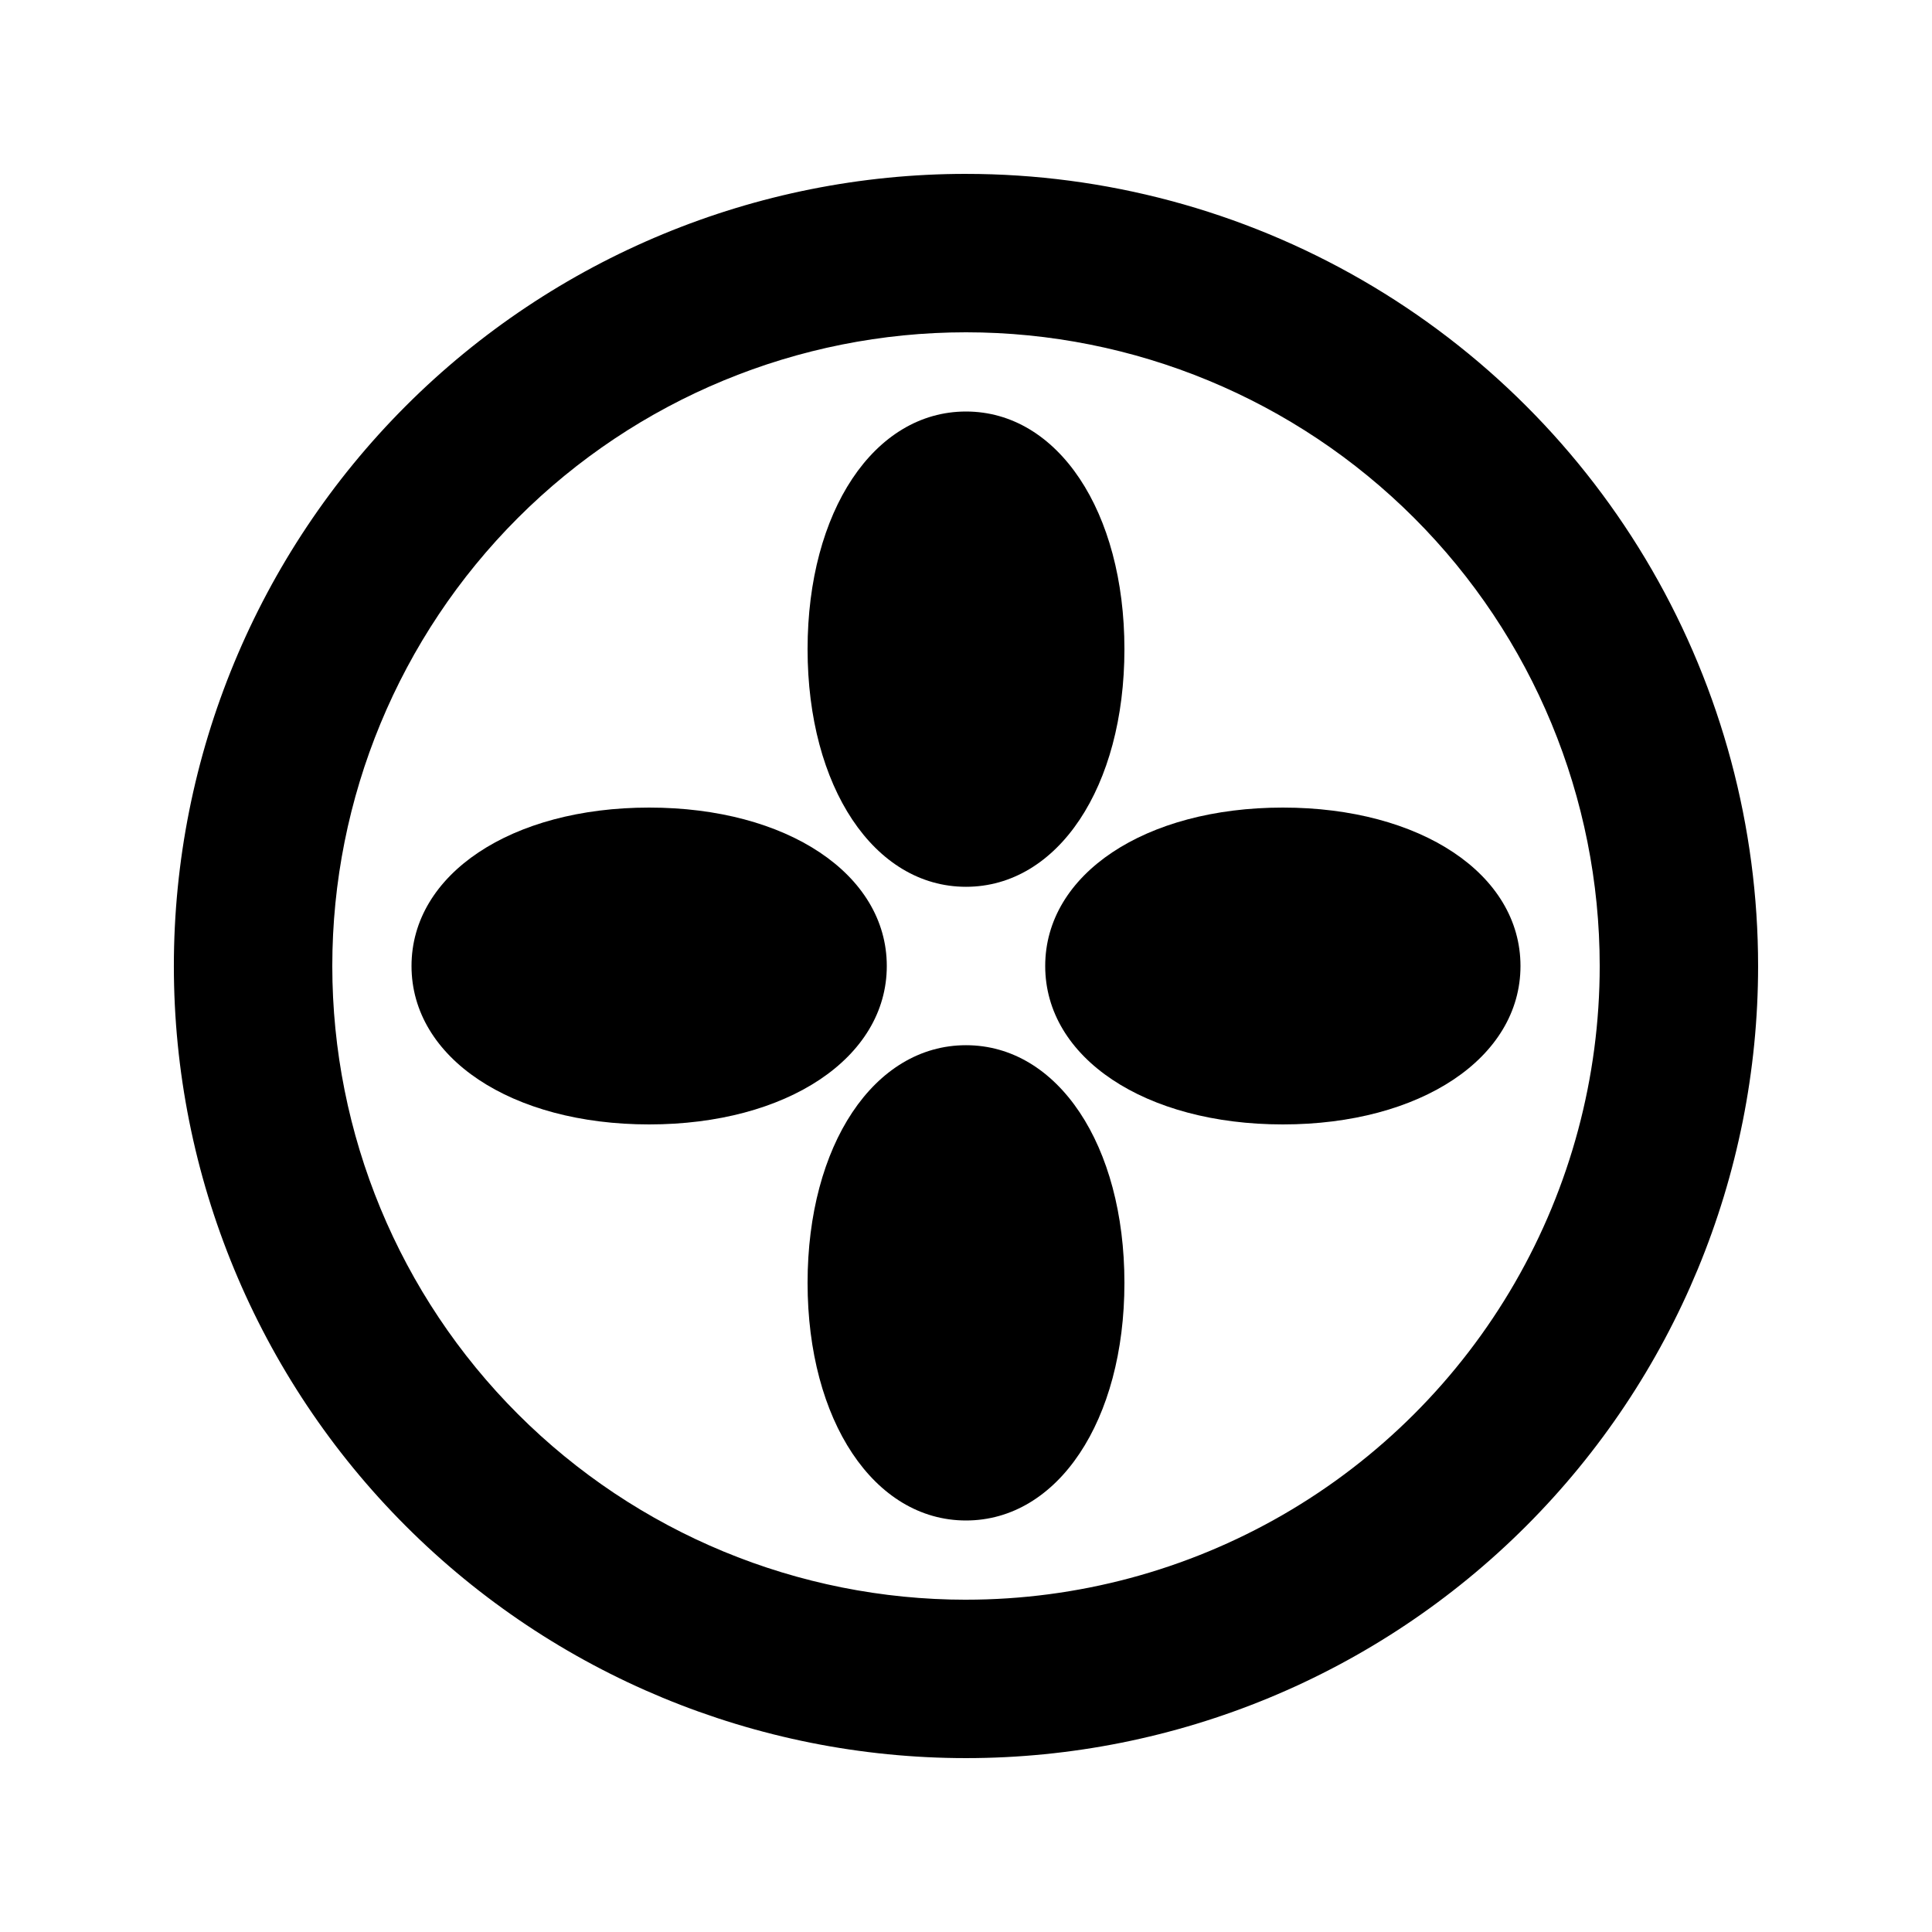
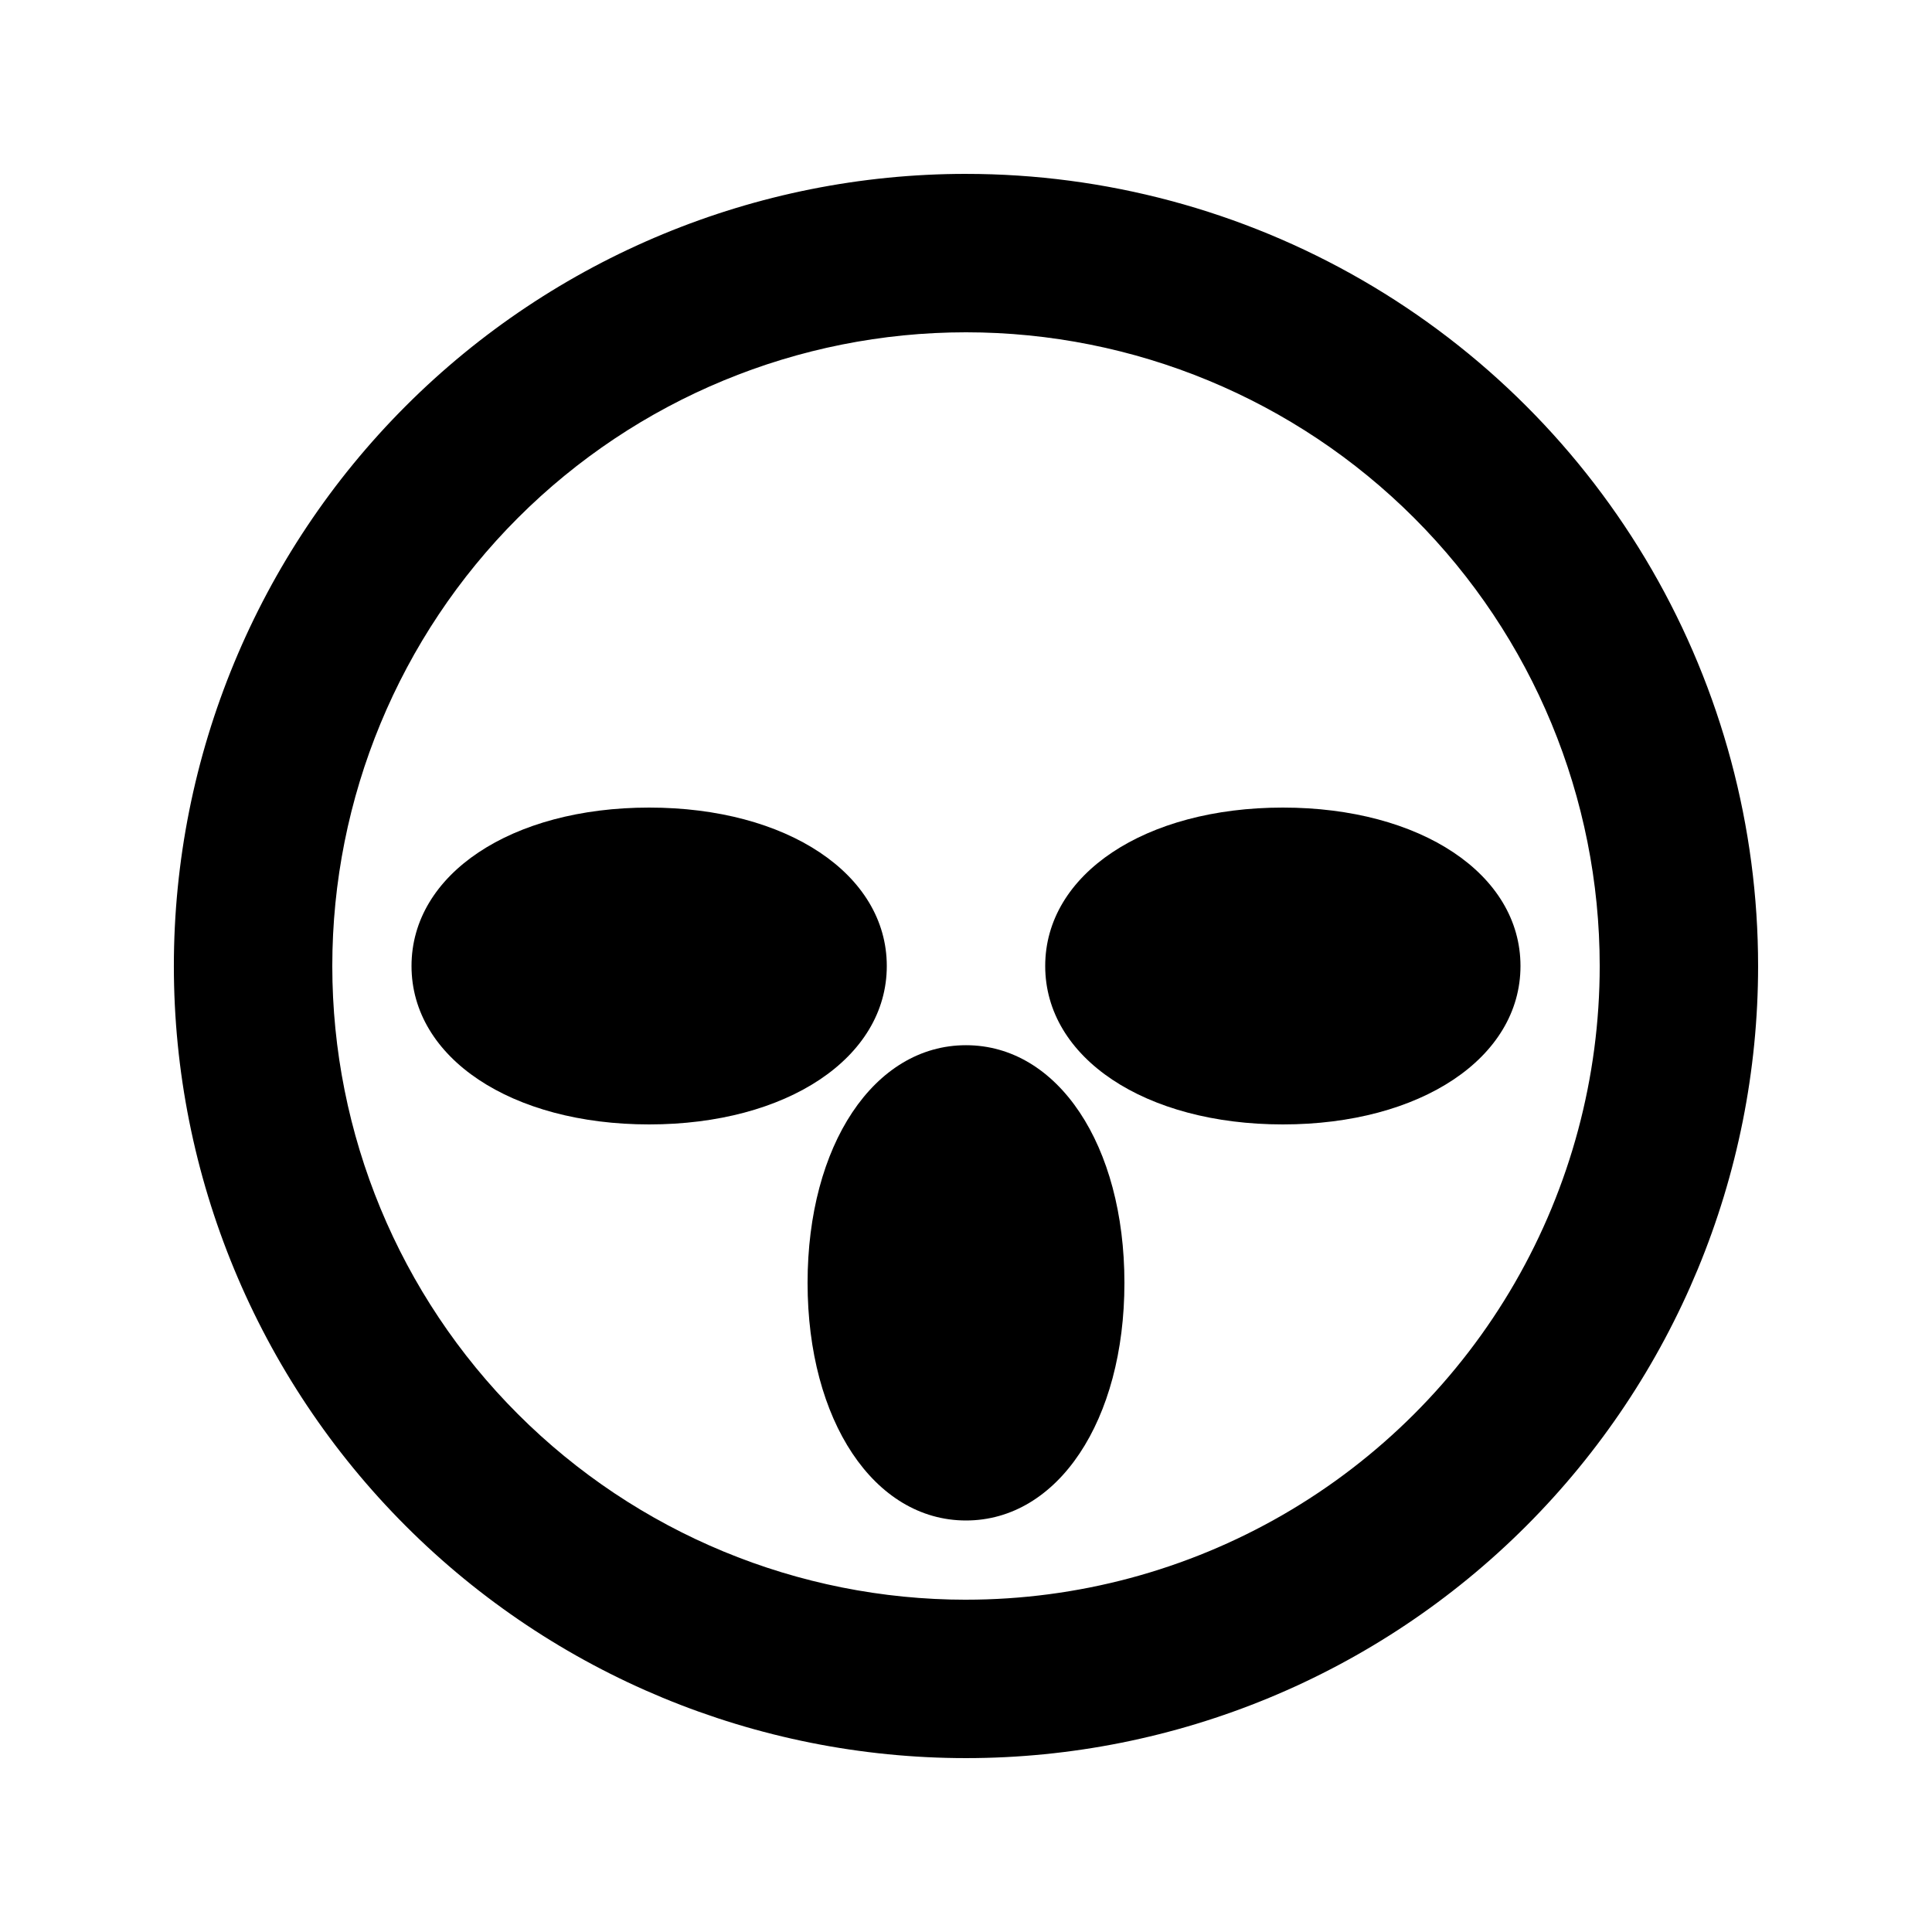
<svg xmlns="http://www.w3.org/2000/svg" fill="#000000" width="800px" height="800px" version="1.1" viewBox="144 144 512 512">
  <g>
    <path d="m400 190.08c-55.676 0-109.07 22.117-148.44 61.484s-61.484 92.762-61.484 148.44c0 55.672 22.117 109.07 61.484 148.43 39.367 39.367 92.762 61.484 148.44 61.484 55.672 0 109.07-22.117 148.43-61.484 39.367-39.367 61.484-92.762 61.484-148.43 0-36.852-9.699-73.051-28.121-104.96-18.426-31.914-44.926-58.414-76.84-76.836-31.91-18.426-68.109-28.125-104.96-28.125zm0 377.86c-44.543 0-87.258-17.691-118.75-49.188-31.496-31.492-49.188-74.207-49.188-118.75 0-44.543 17.691-87.258 49.188-118.75 31.492-31.496 74.207-49.188 118.75-49.188 44.539 0 87.254 17.691 118.75 49.188 31.496 31.492 49.188 74.207 49.188 118.75 0 29.477-7.758 58.438-22.496 83.965-14.742 25.531-35.941 46.73-61.473 61.473-25.527 14.738-54.488 22.496-83.965 22.496z" />
-     <path d="m400 379.01c24.352 0 41.984-26.449 41.984-62.977s-17.633-62.977-41.984-62.977-41.984 26.449-41.984 62.977c0 36.523 17.633 62.977 41.984 62.977z" />
    <path d="m379.01 400c0-24.352-26.449-41.984-62.977-41.984s-62.977 17.633-62.977 41.984 26.449 41.984 62.977 41.984c36.523 0 62.977-17.637 62.977-41.984z" />
    <path d="m400 420.99c-24.352 0-41.984 26.449-41.984 62.977s17.633 62.977 41.984 62.977 41.984-26.449 41.984-62.977-17.637-62.977-41.984-62.977z" />
    <path d="m420.99 400c0 24.352 26.449 41.984 62.977 41.984s62.977-17.633 62.977-41.984-26.449-41.984-62.977-41.984-62.977 17.633-62.977 41.984z" />
  </g>
</svg>